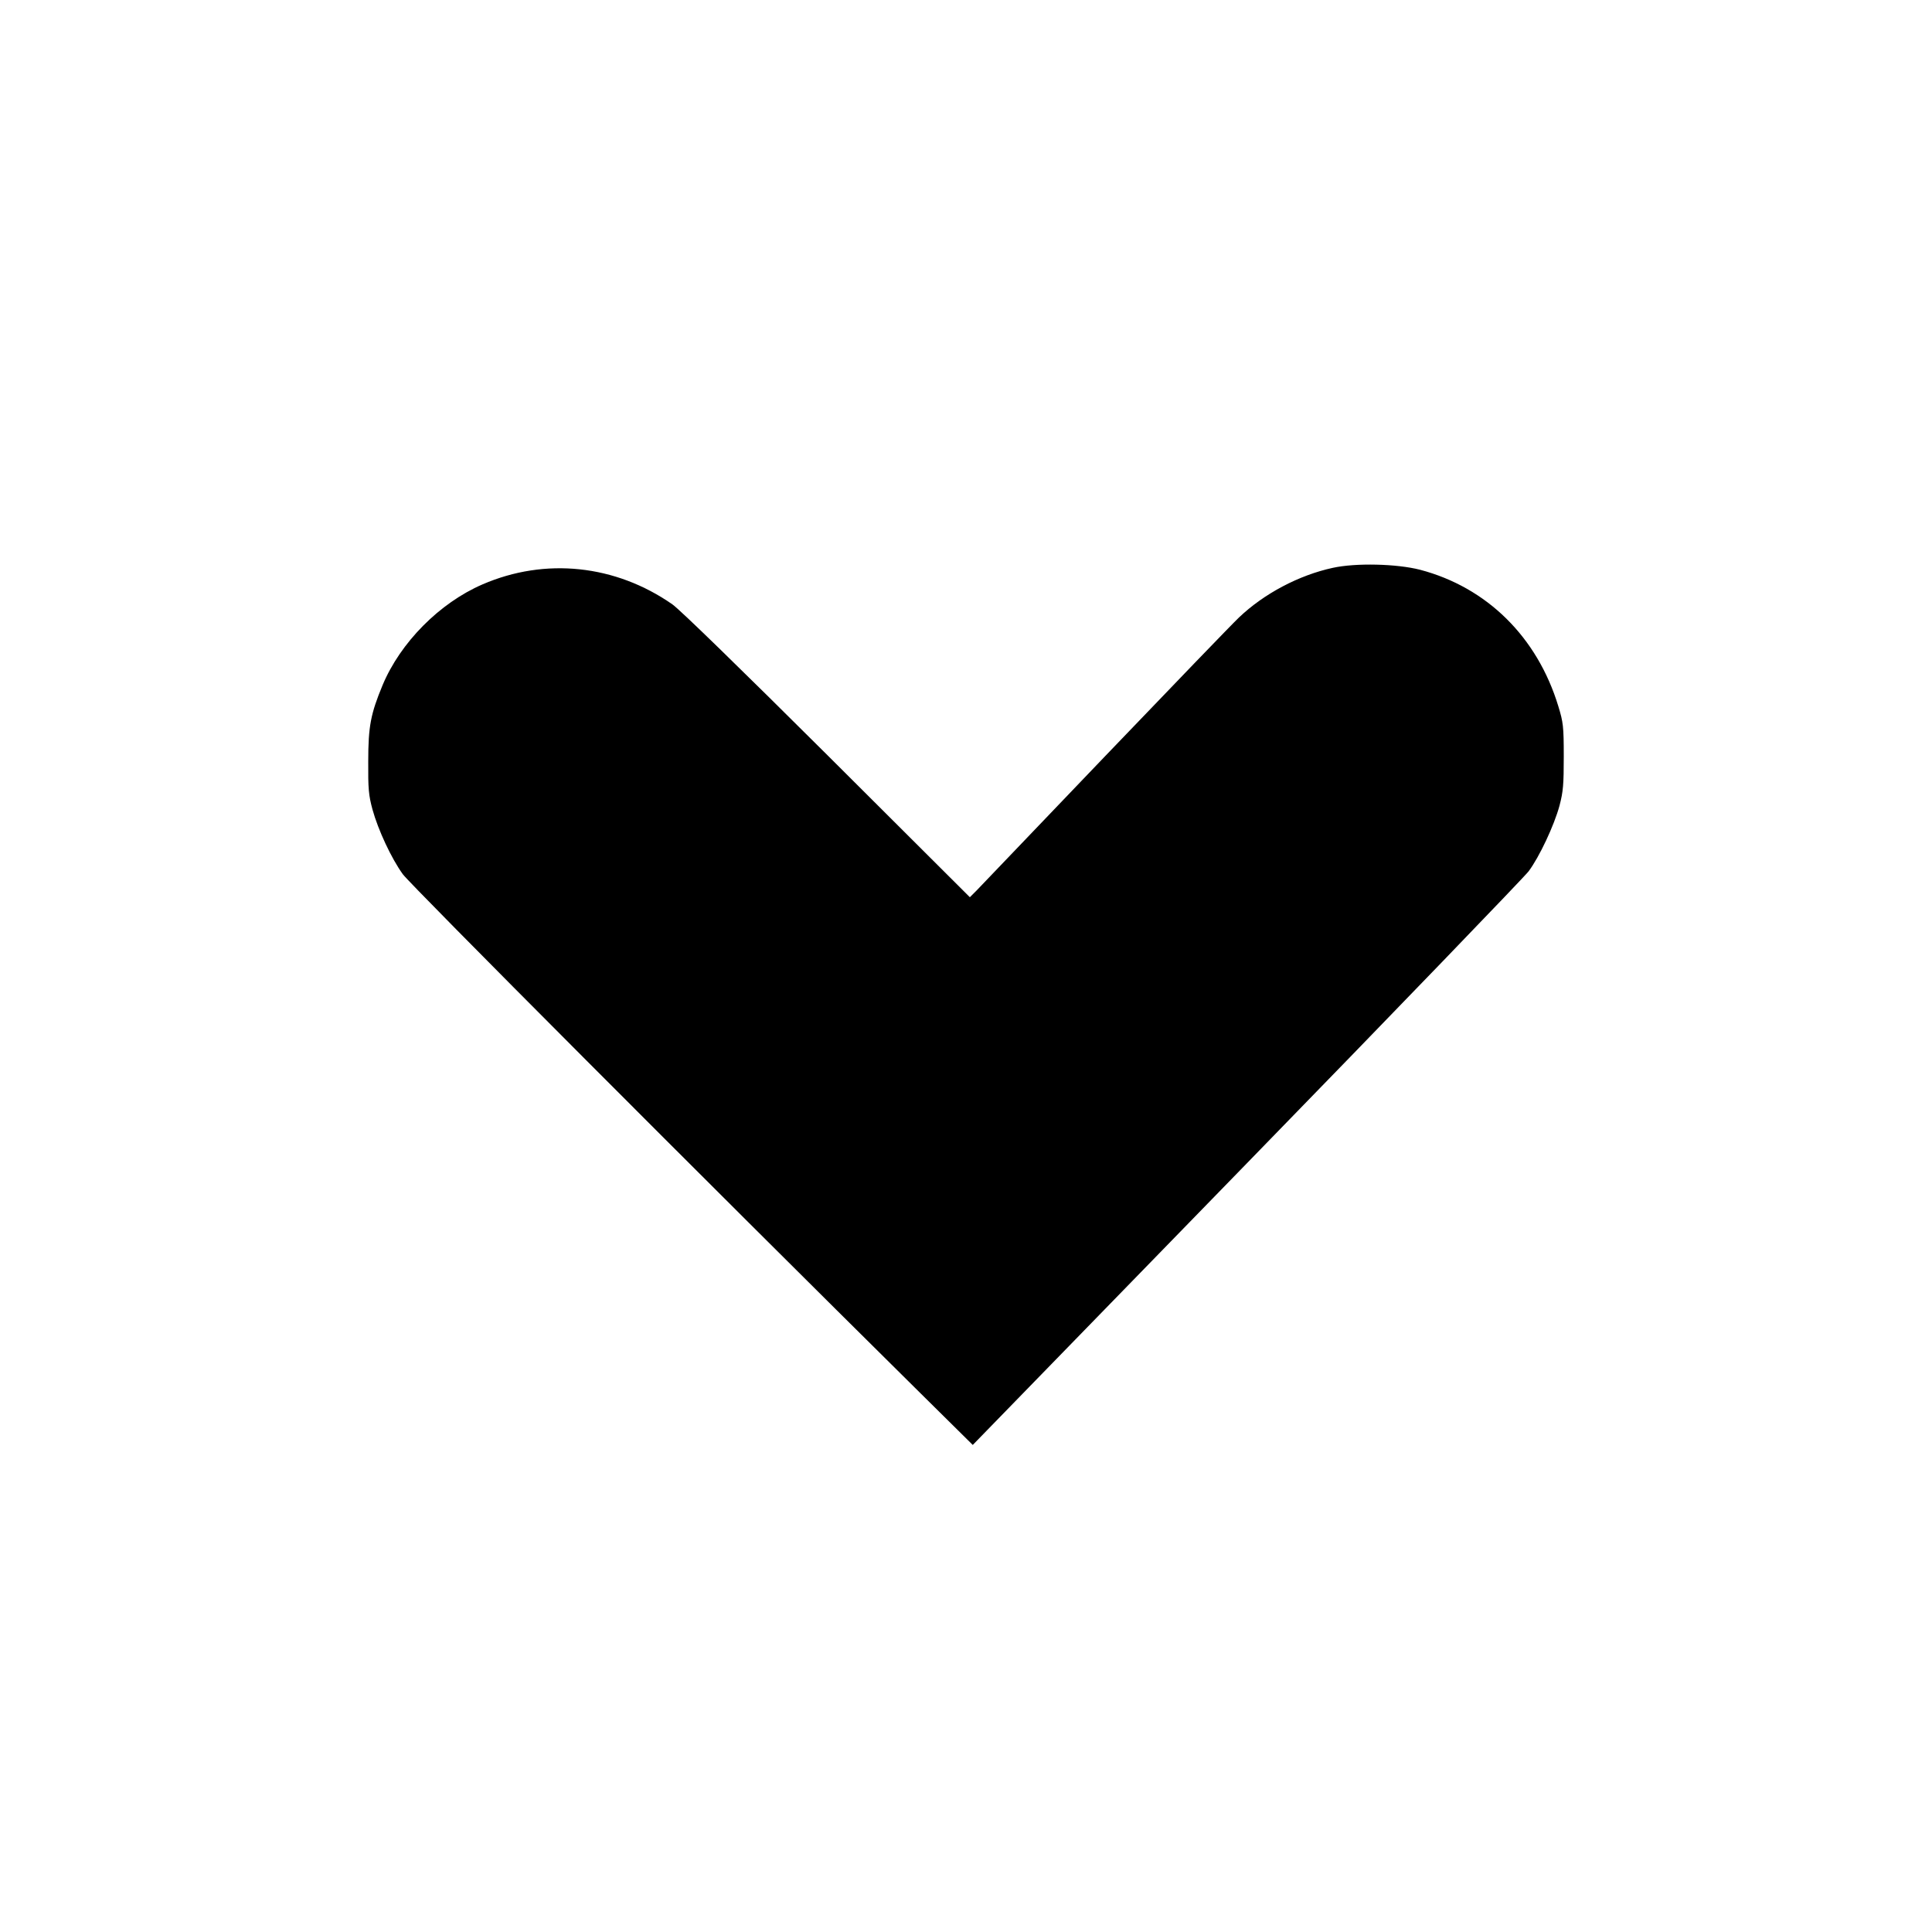
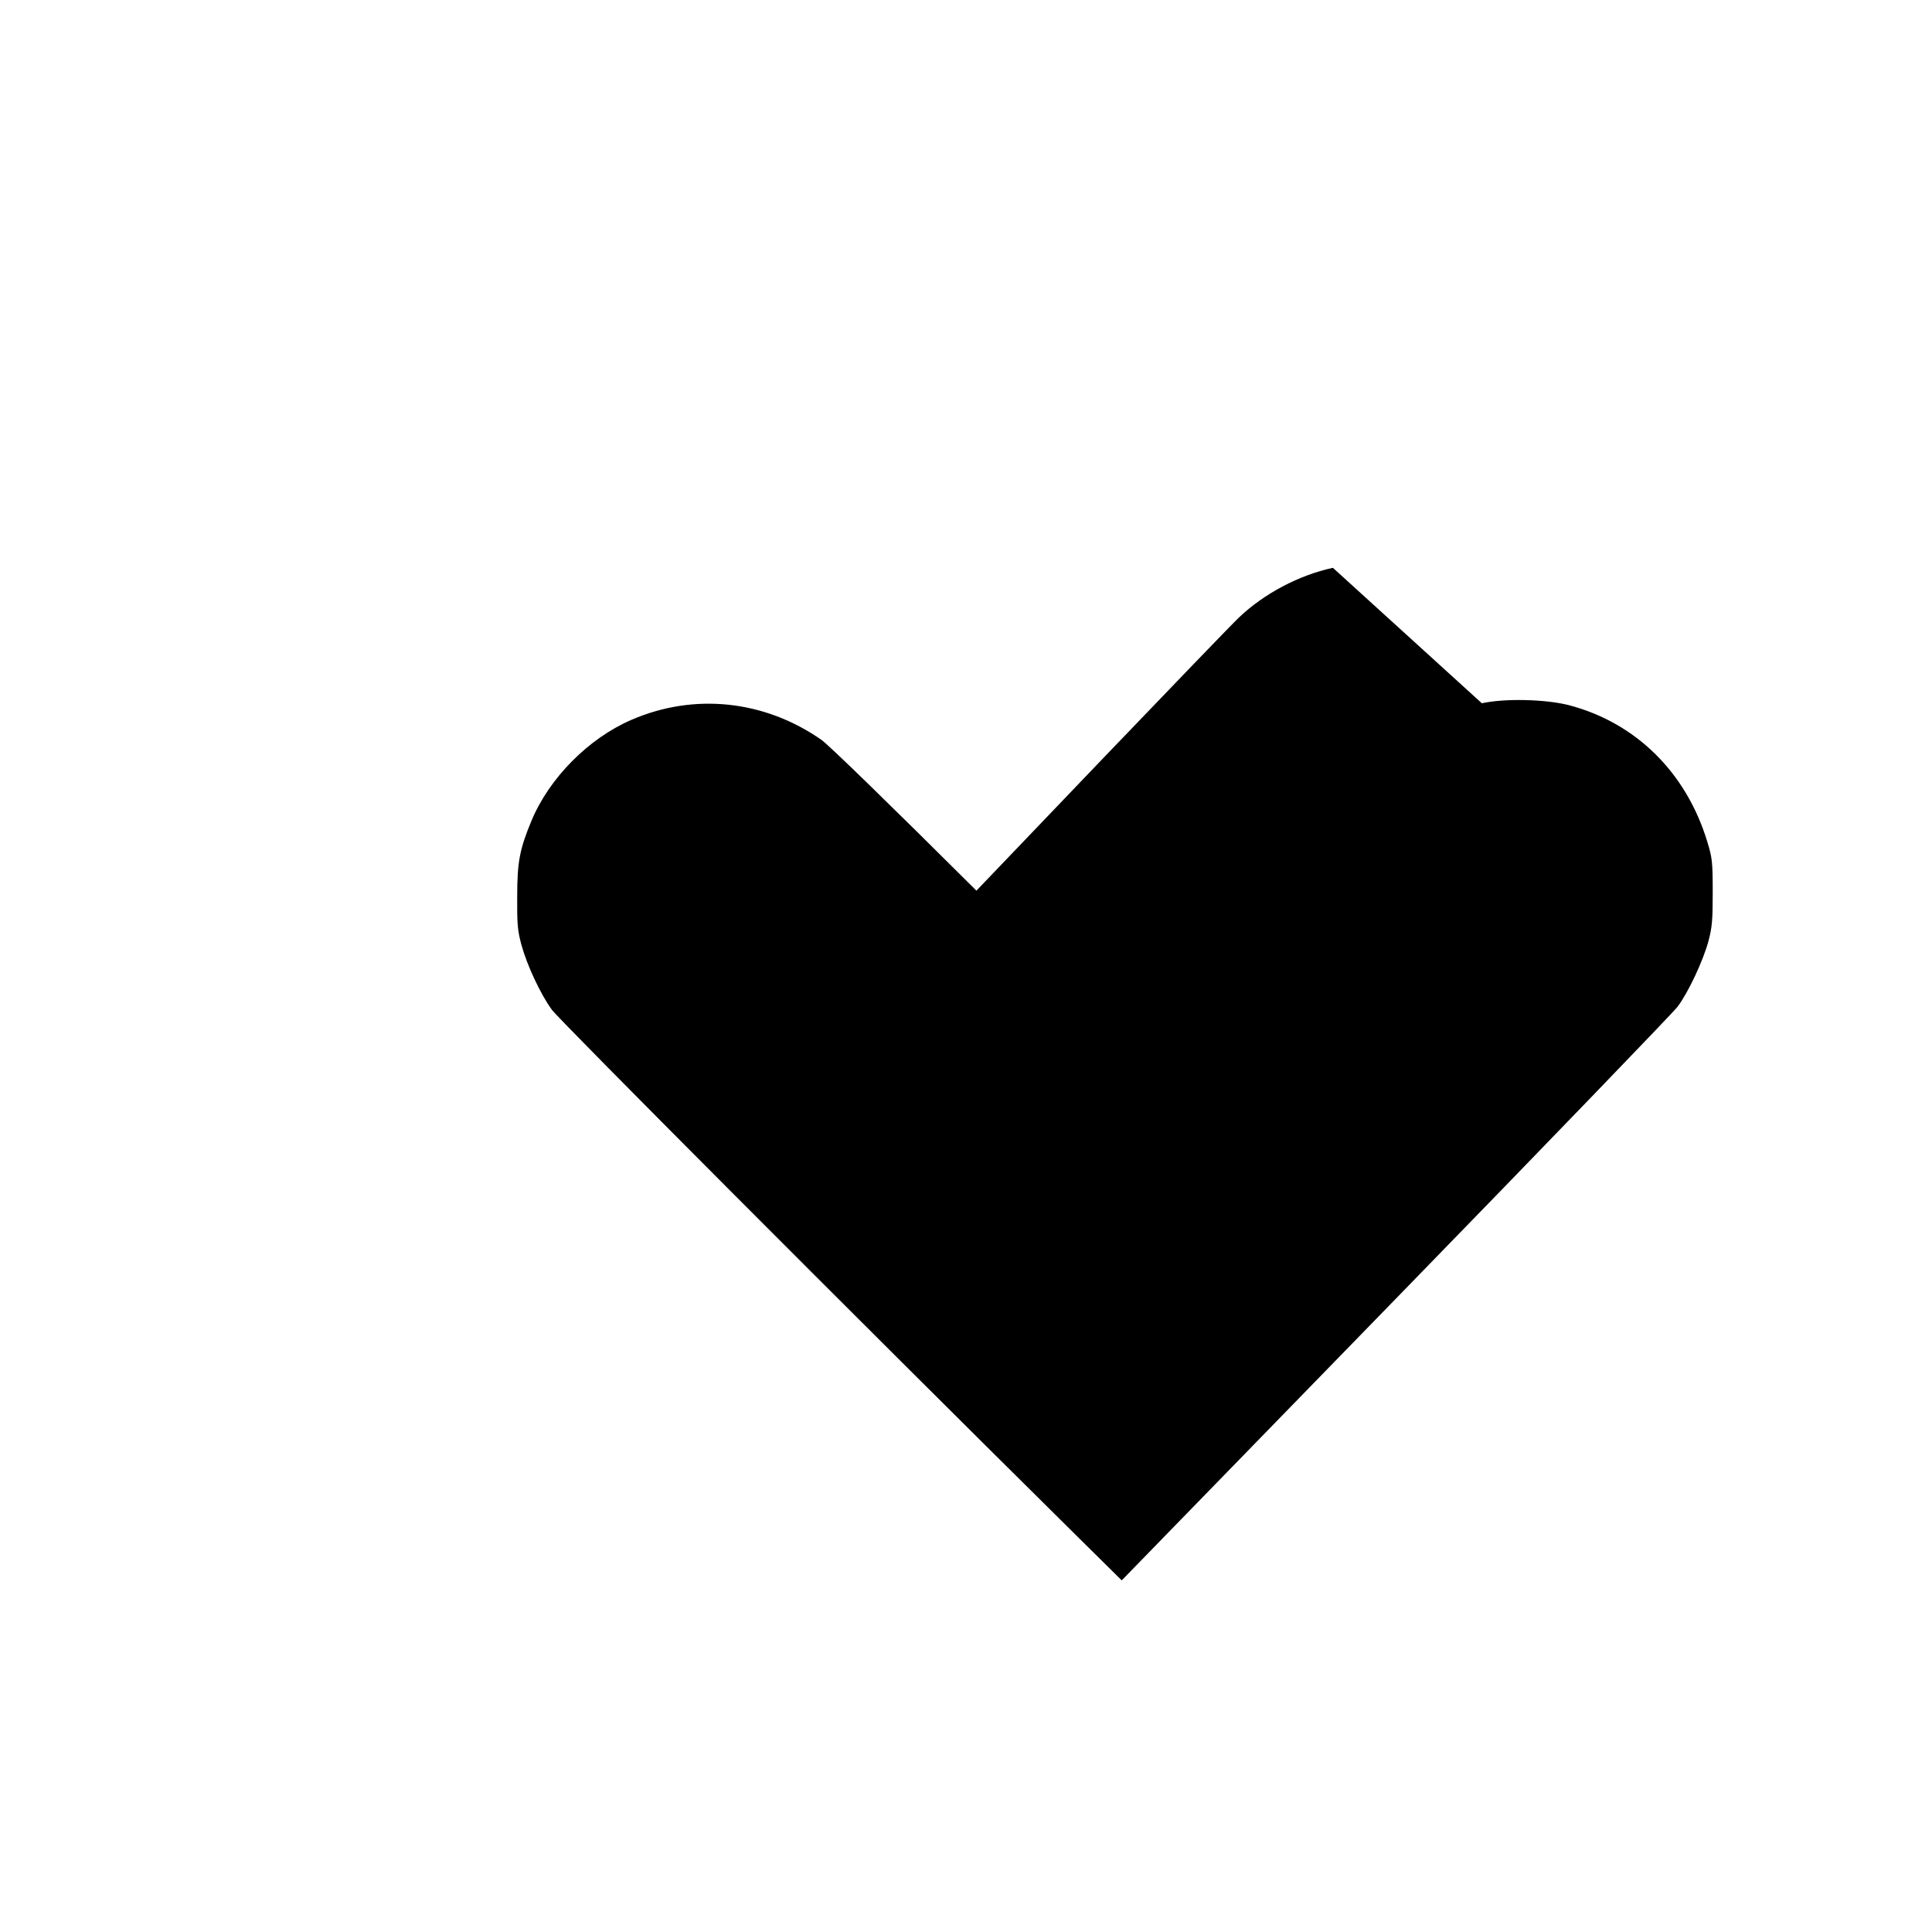
<svg xmlns="http://www.w3.org/2000/svg" version="1.0" width="1000pt" height="1000pt" viewBox="0 0 1000 1000" preserveAspectRatio="xMidYMid meet">
  <g transform="translate(0,1000) scale(0.1,-0.1)" fill="#000000" stroke="none">
-     <path d="M6899 7061 c-176 -38 -357 -134 -486 -257 -34 -32 -346 -356 -694 -719 -347 -363 -647 -676 -665 -695 l-34 -34 -737 735 c-440 438 -764 754 -803 781 -294 205 -658 244 -983 103 -222 -96 -425 -301 -517 -522 -61 -147 -74 -212 -74 -393 -1 -143 2 -176 22 -250 29 -105 97 -252 157 -335 38 -53 1557 -1576 2680 -2687 l270 -267 1418 1457 c780 801 1436 1482 1459 1512 56 75 132 237 160 340 19 73 22 108 22 255 0 156 -3 177 -28 259 -109 359 -370 616 -716 707 -121 31 -332 36 -451 10z" />
+     <path d="M6899 7061 c-176 -38 -357 -134 -486 -257 -34 -32 -346 -356 -694 -719 -347 -363 -647 -676 -665 -695 c-440 438 -764 754 -803 781 -294 205 -658 244 -983 103 -222 -96 -425 -301 -517 -522 -61 -147 -74 -212 -74 -393 -1 -143 2 -176 22 -250 29 -105 97 -252 157 -335 38 -53 1557 -1576 2680 -2687 l270 -267 1418 1457 c780 801 1436 1482 1459 1512 56 75 132 237 160 340 19 73 22 108 22 255 0 156 -3 177 -28 259 -109 359 -370 616 -716 707 -121 31 -332 36 -451 10z" />
  </g>
</svg>